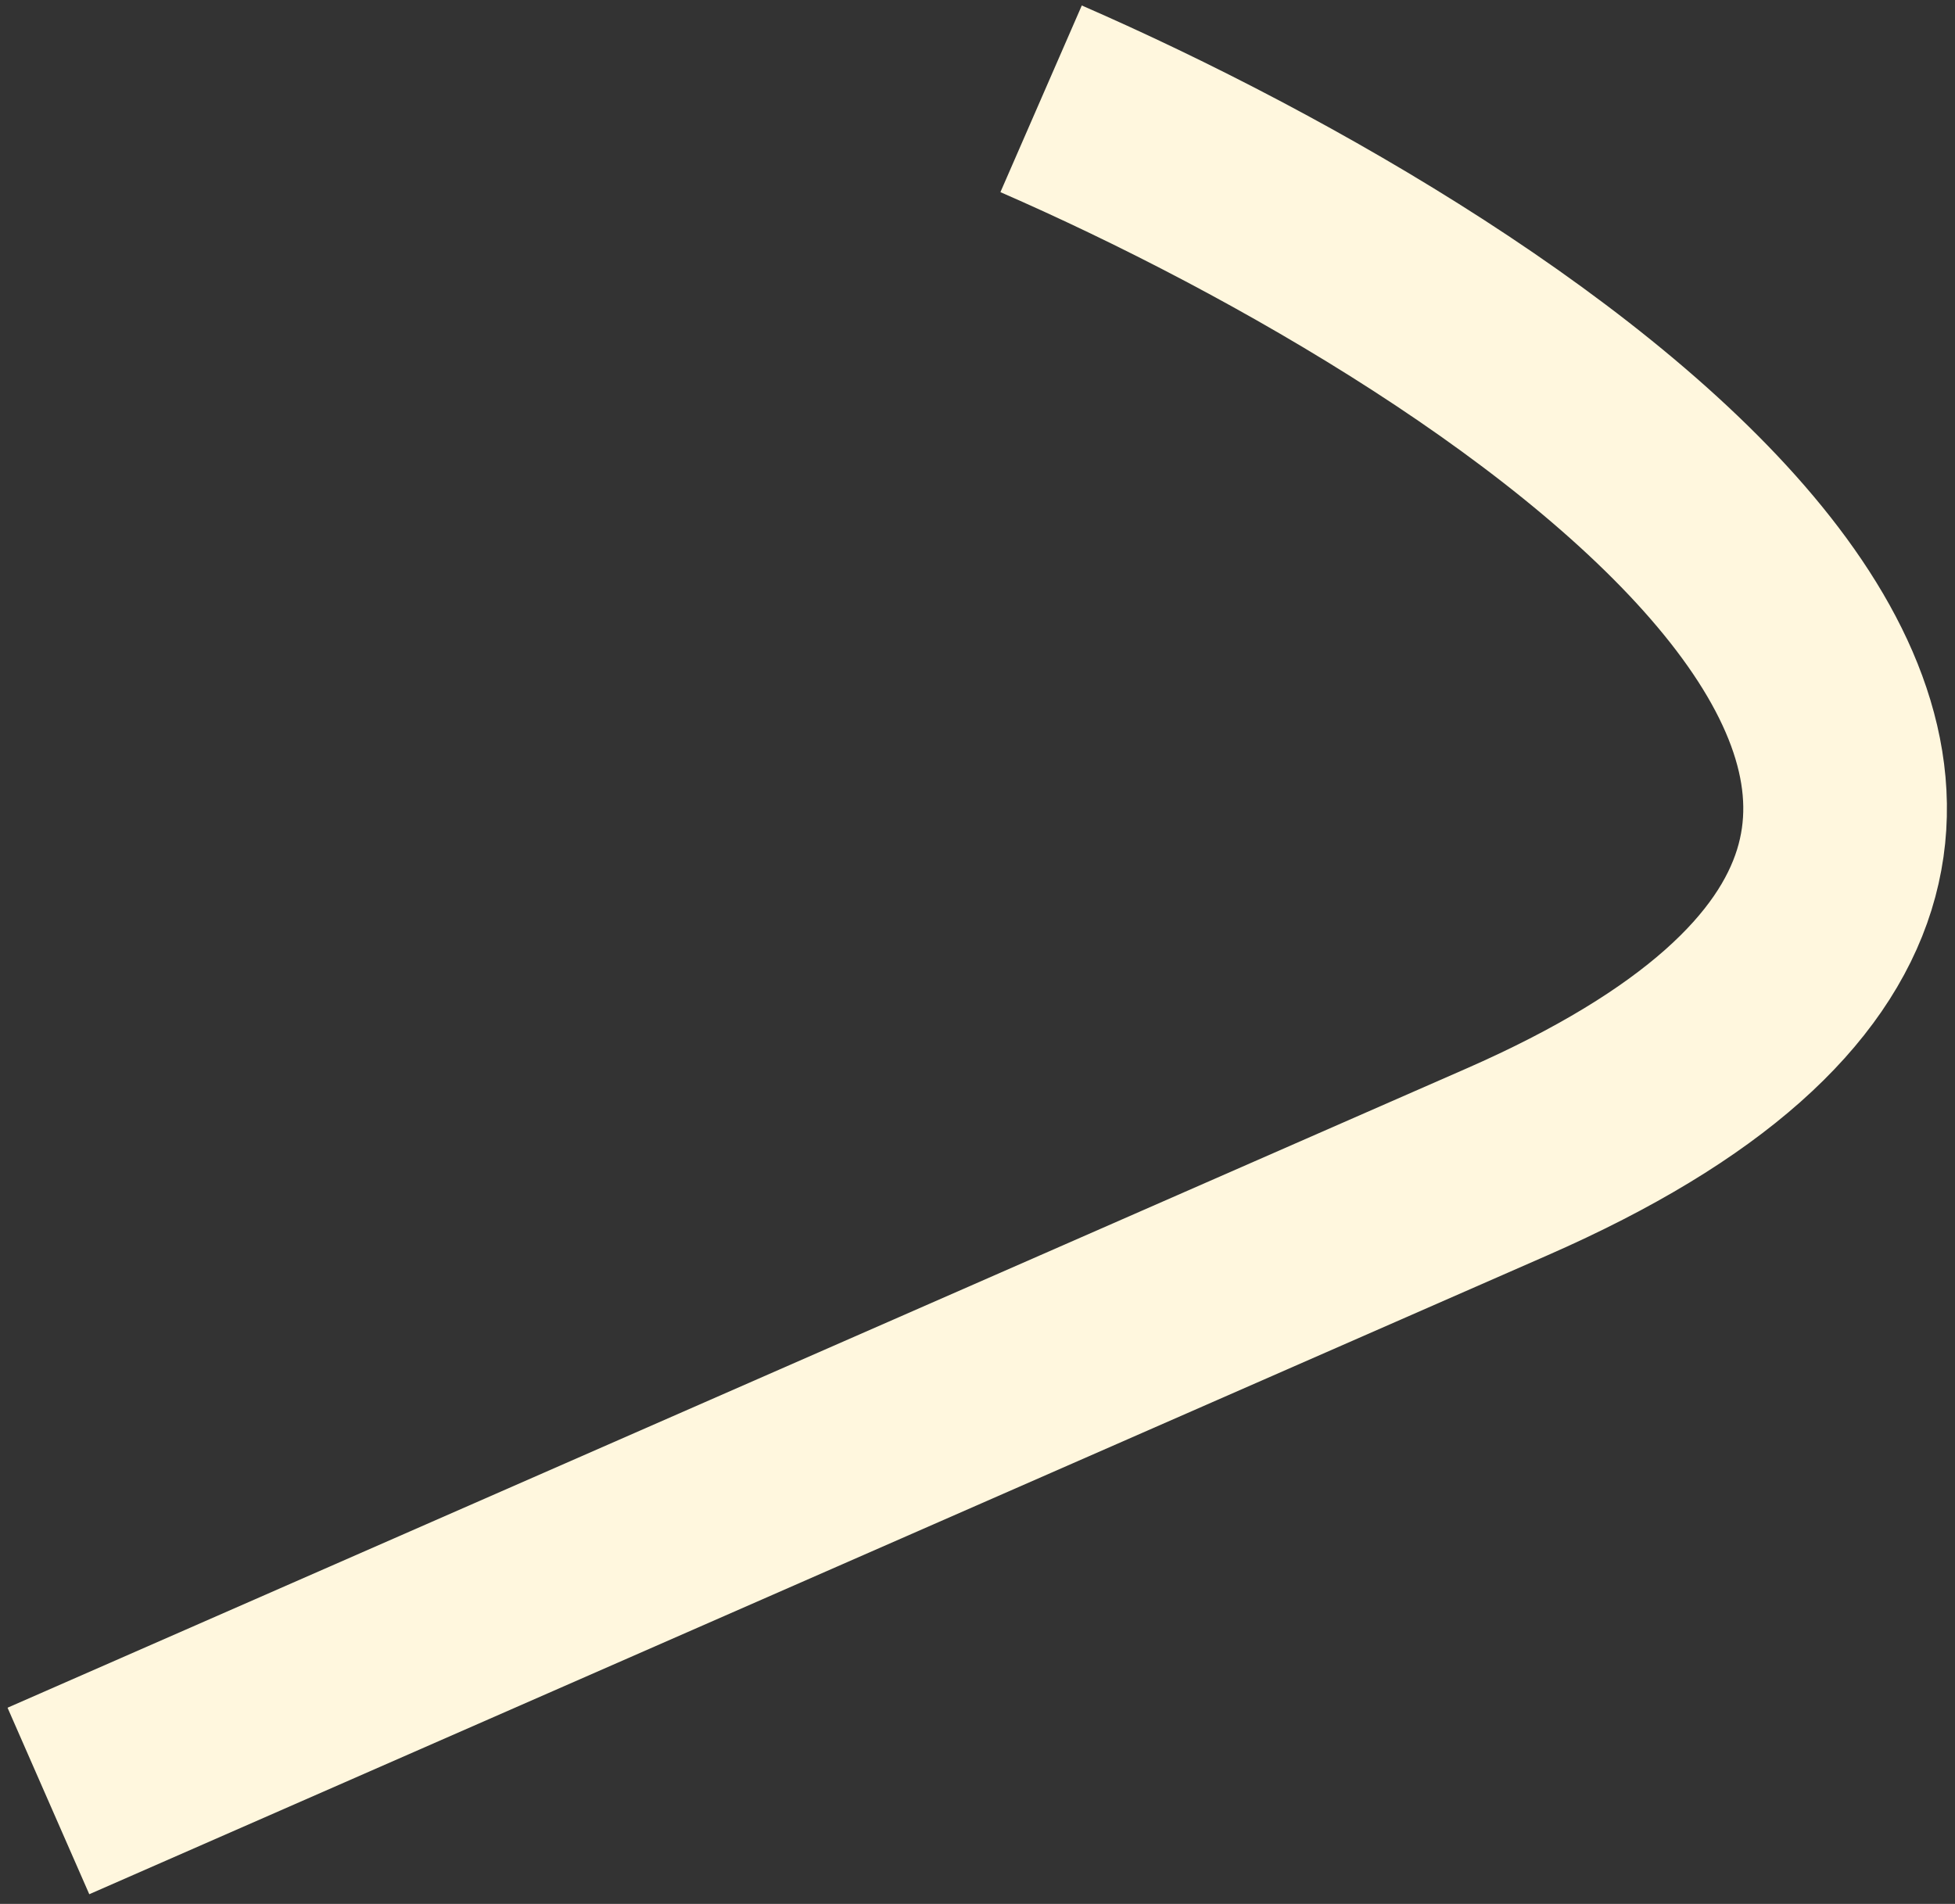
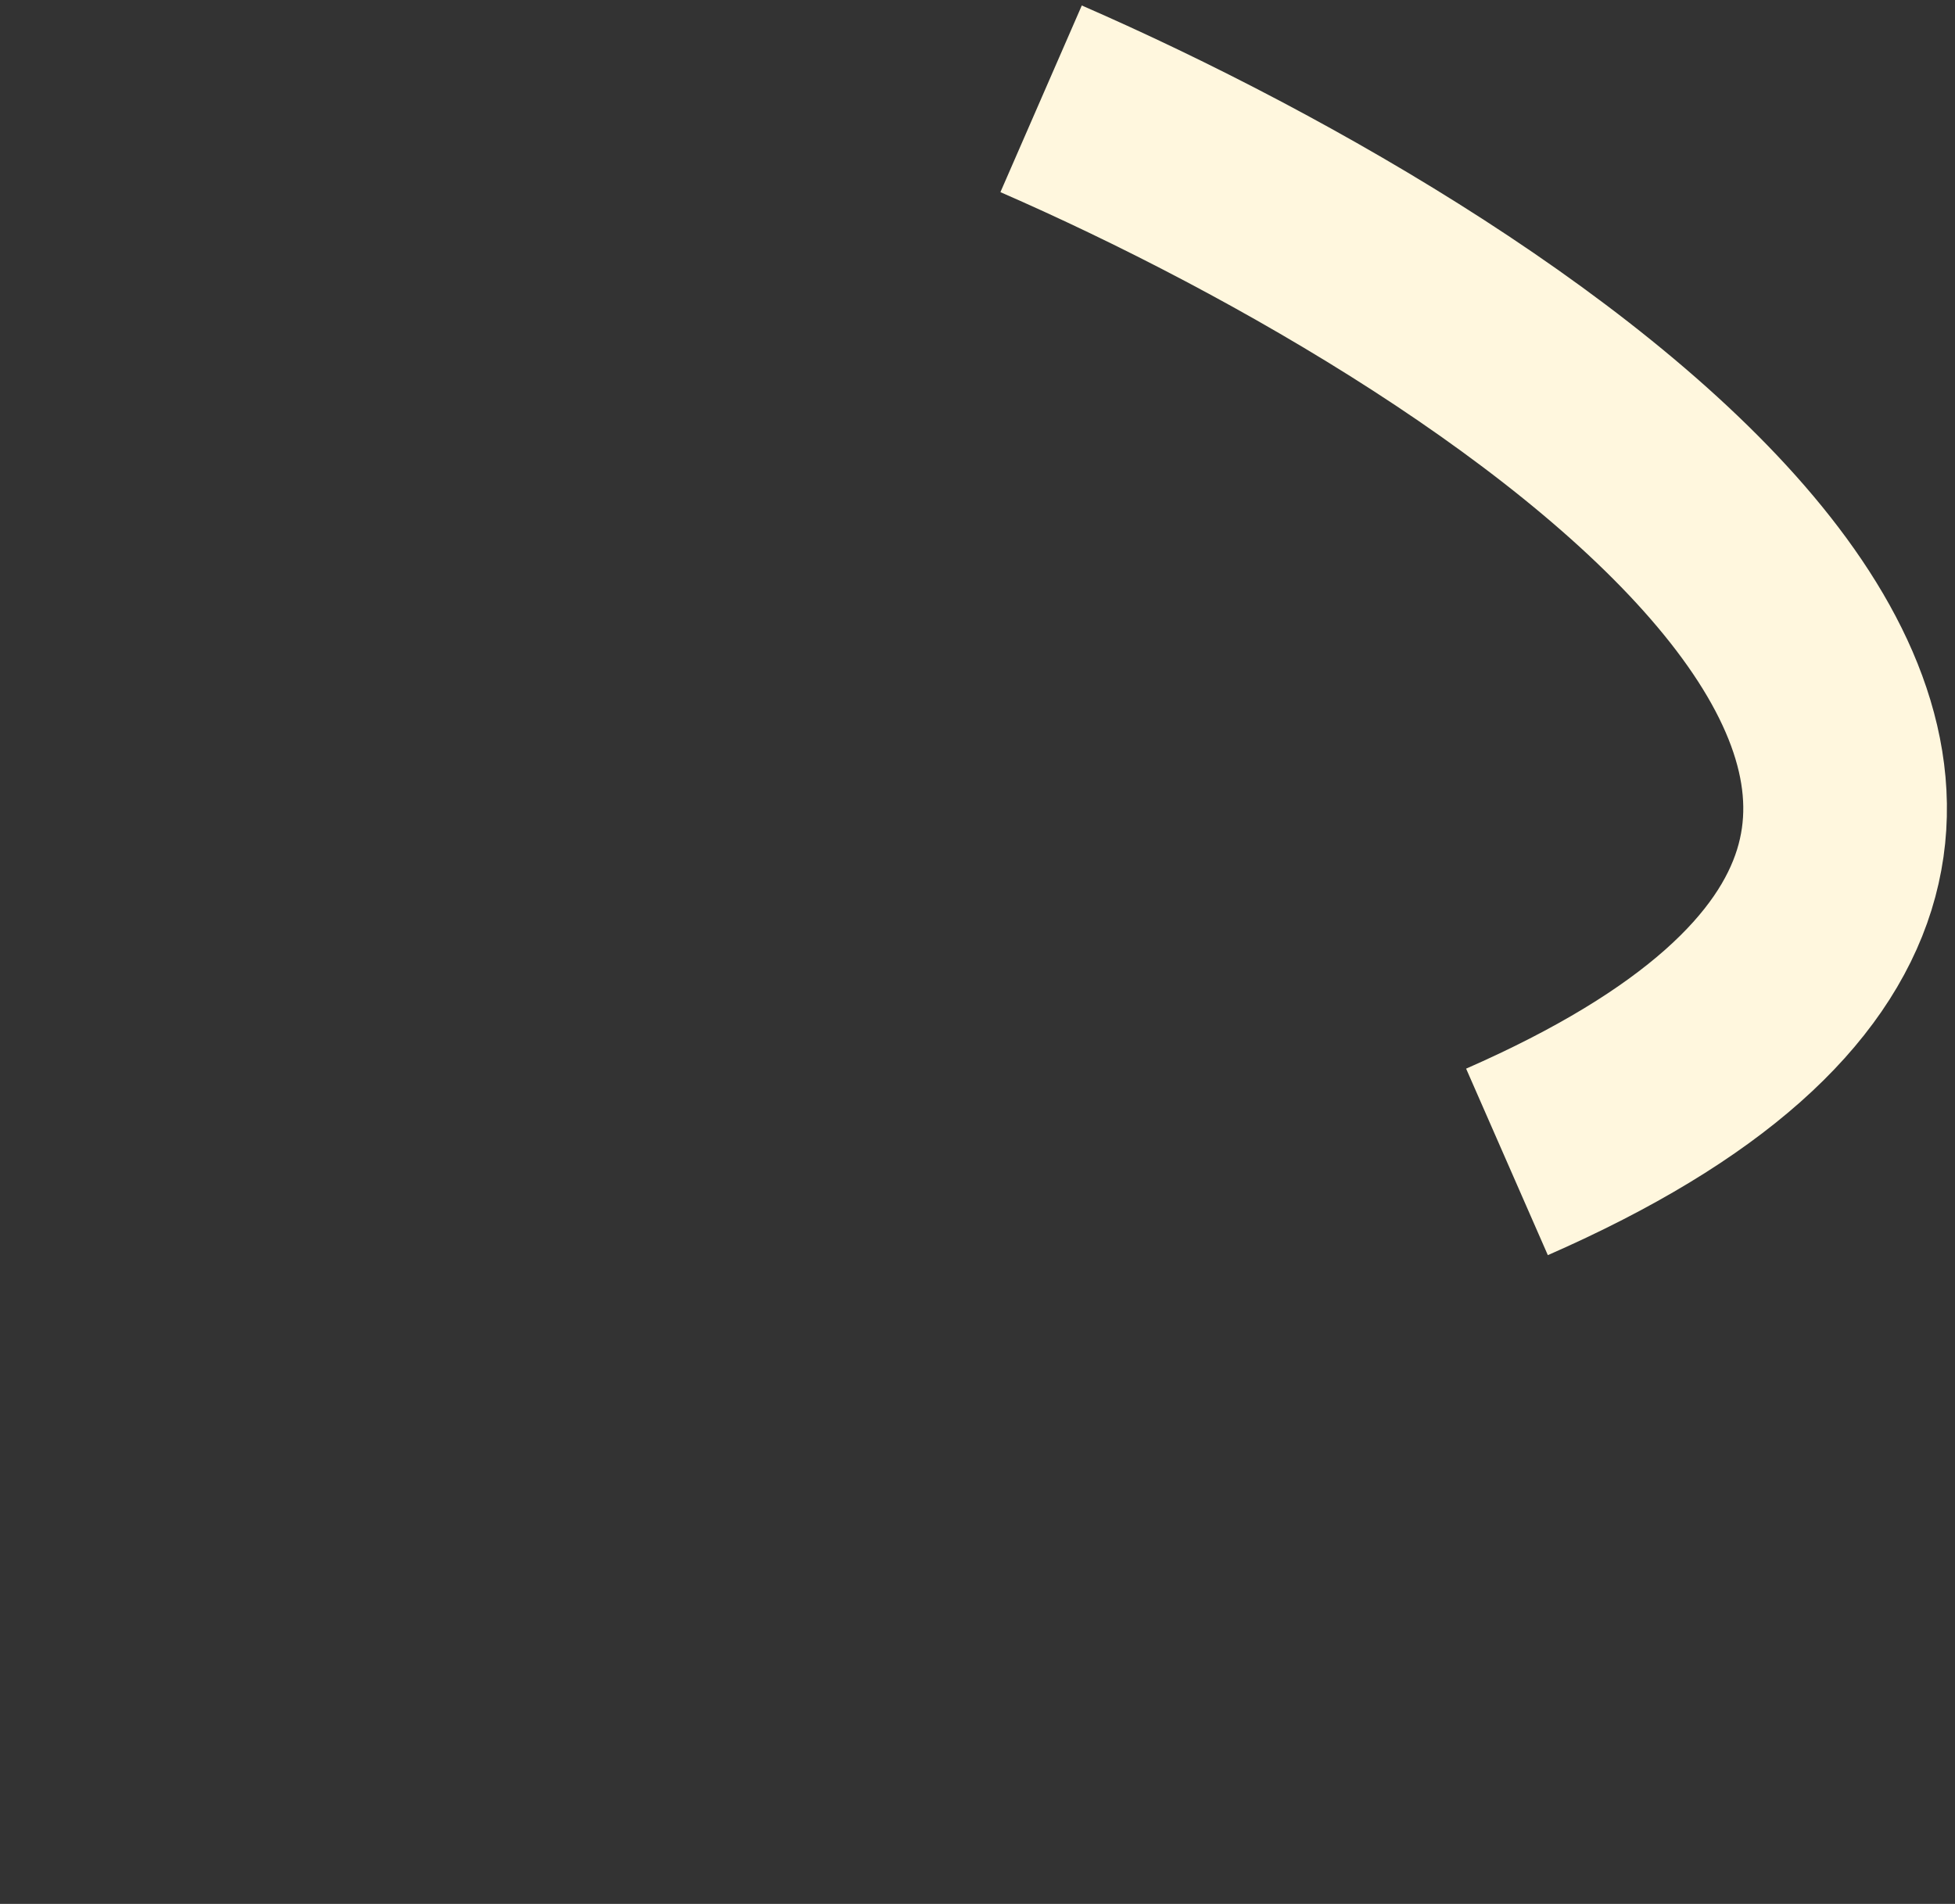
<svg xmlns="http://www.w3.org/2000/svg" width="192" height="187" viewBox="0 0 192 187" fill="none">
  <rect x="0" y="0" width="192" height="187" fill="#333333" stroke="none" />
-   <path d="M102.247 9.705C149.71 30.395 225.31 80.244 148 114.12C70.69 147.996 20.29 170.081 4.754 176.889" stroke="#FFF7DE" stroke-width="20" />
+   <path d="M102.247 9.705C149.71 30.395 225.31 80.244 148 114.12" stroke="#FFF7DE" stroke-width="20" />
</svg>